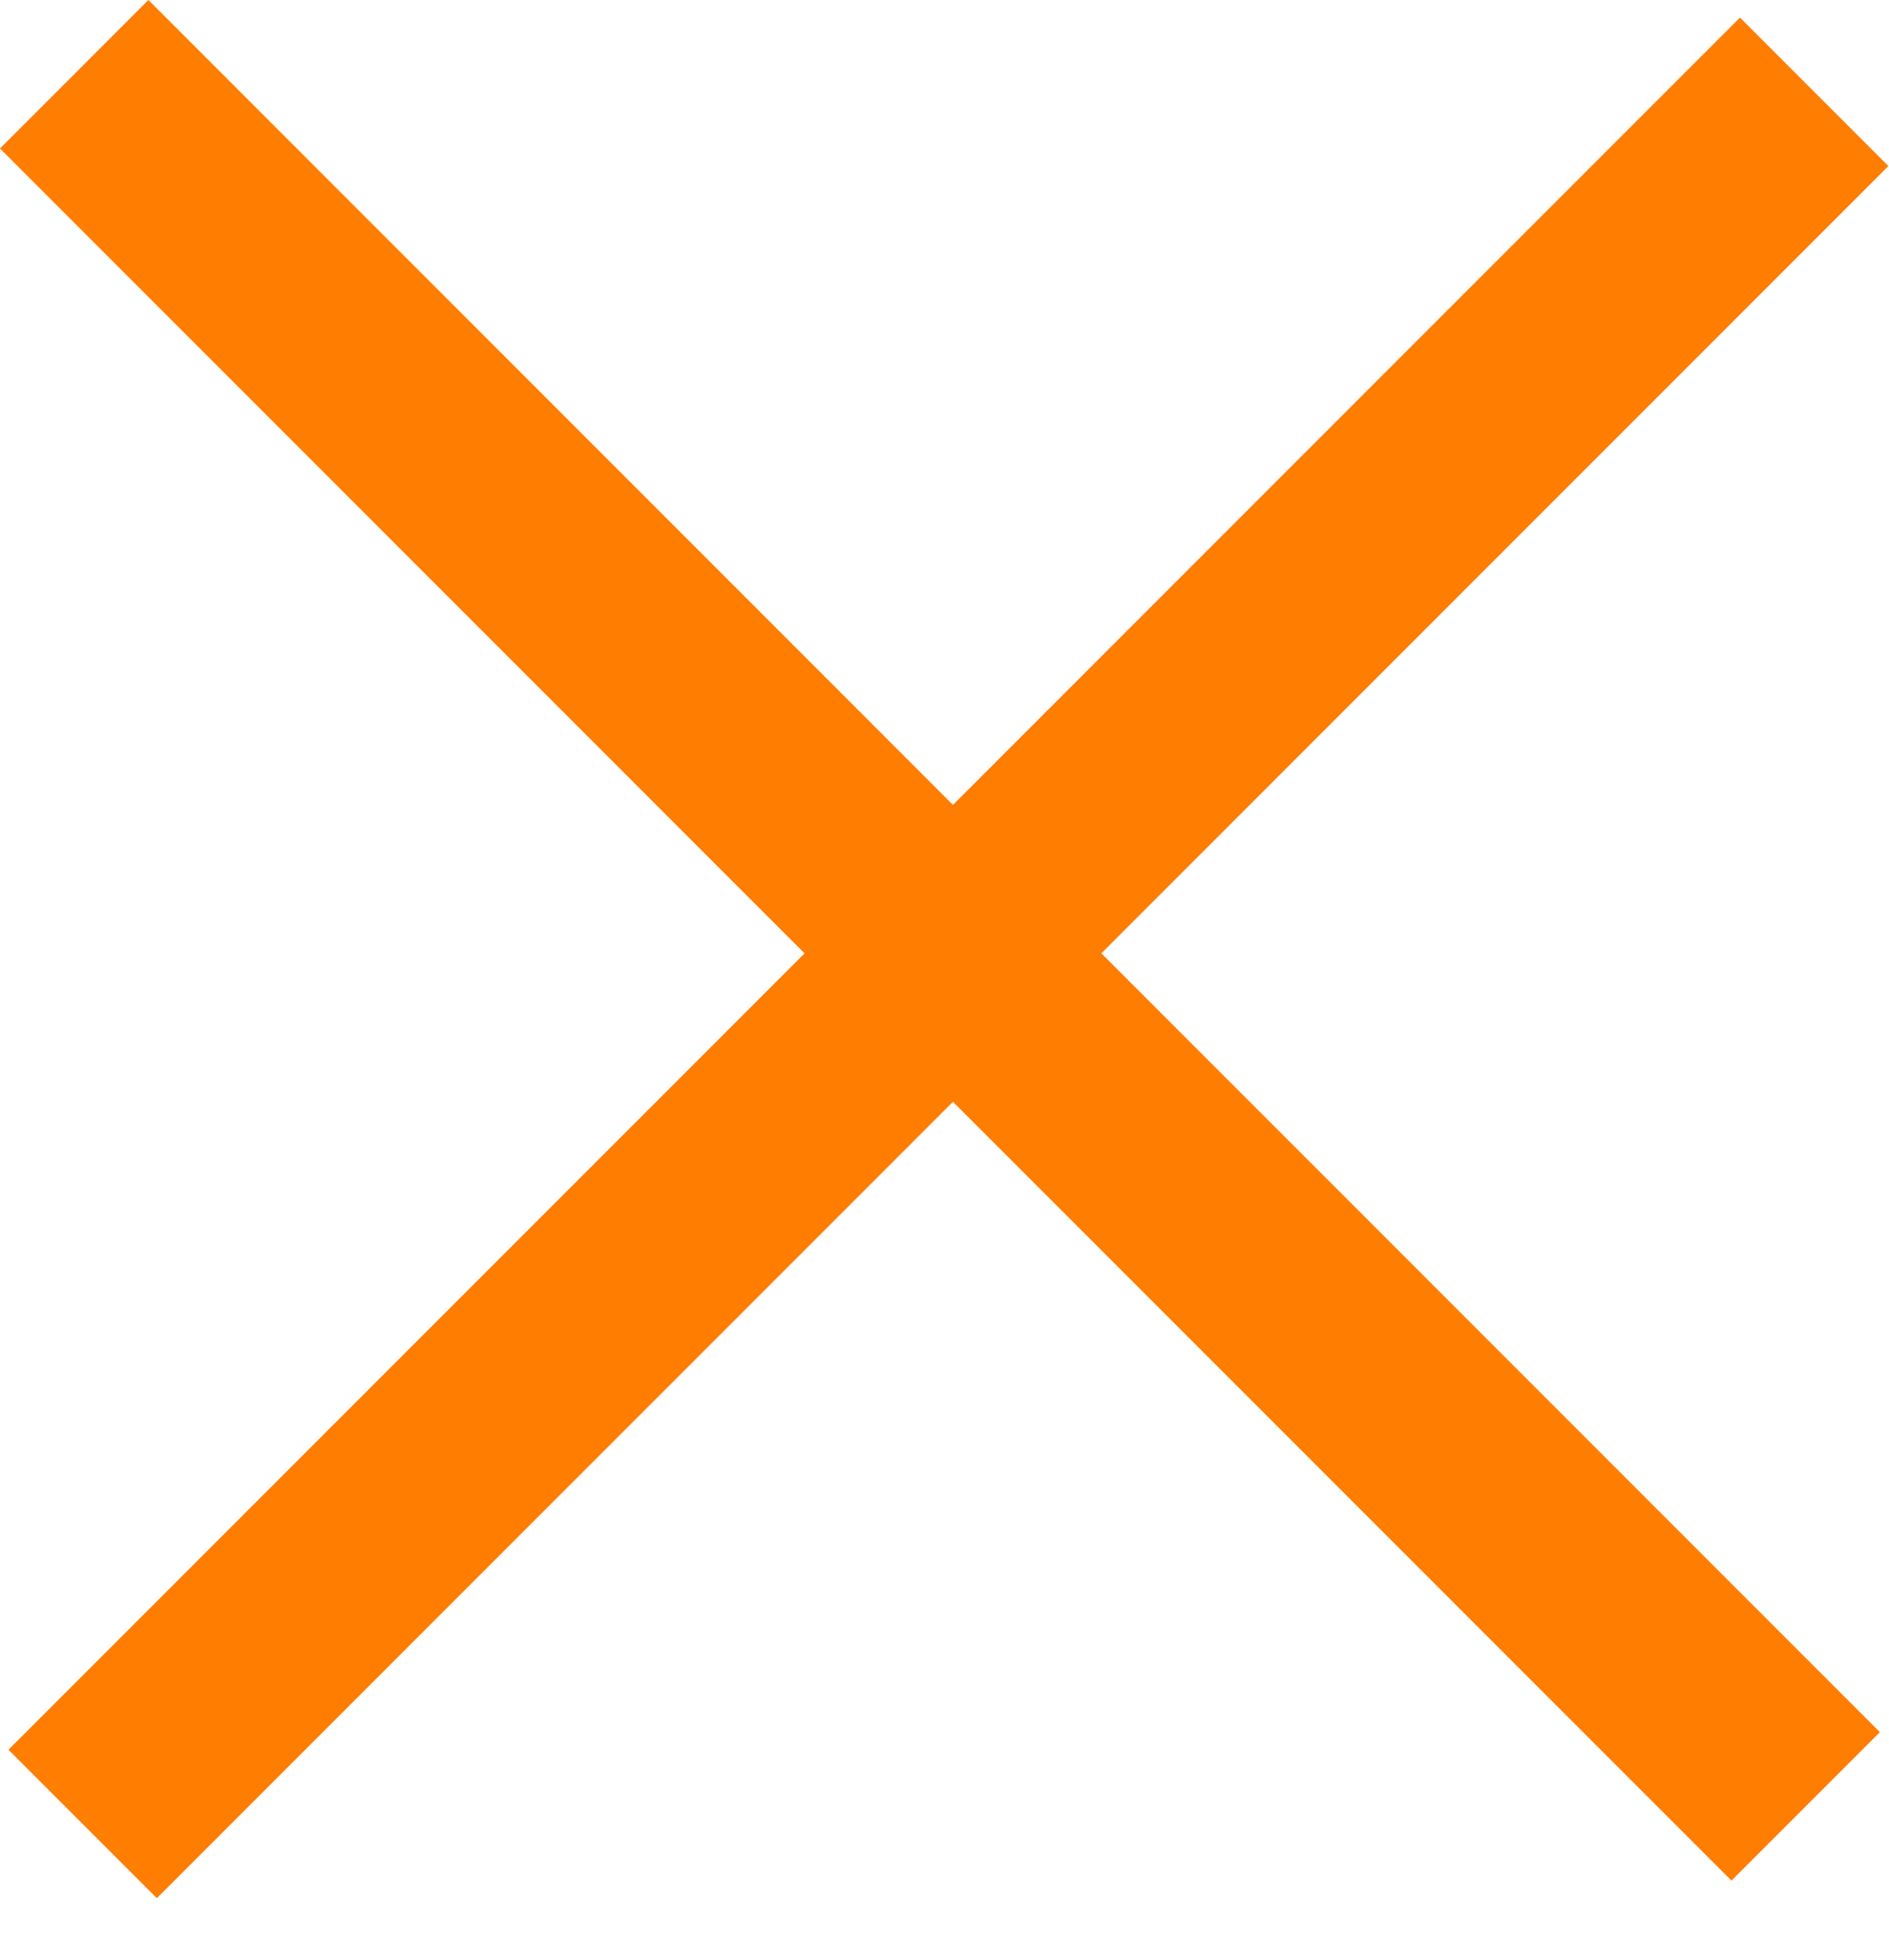
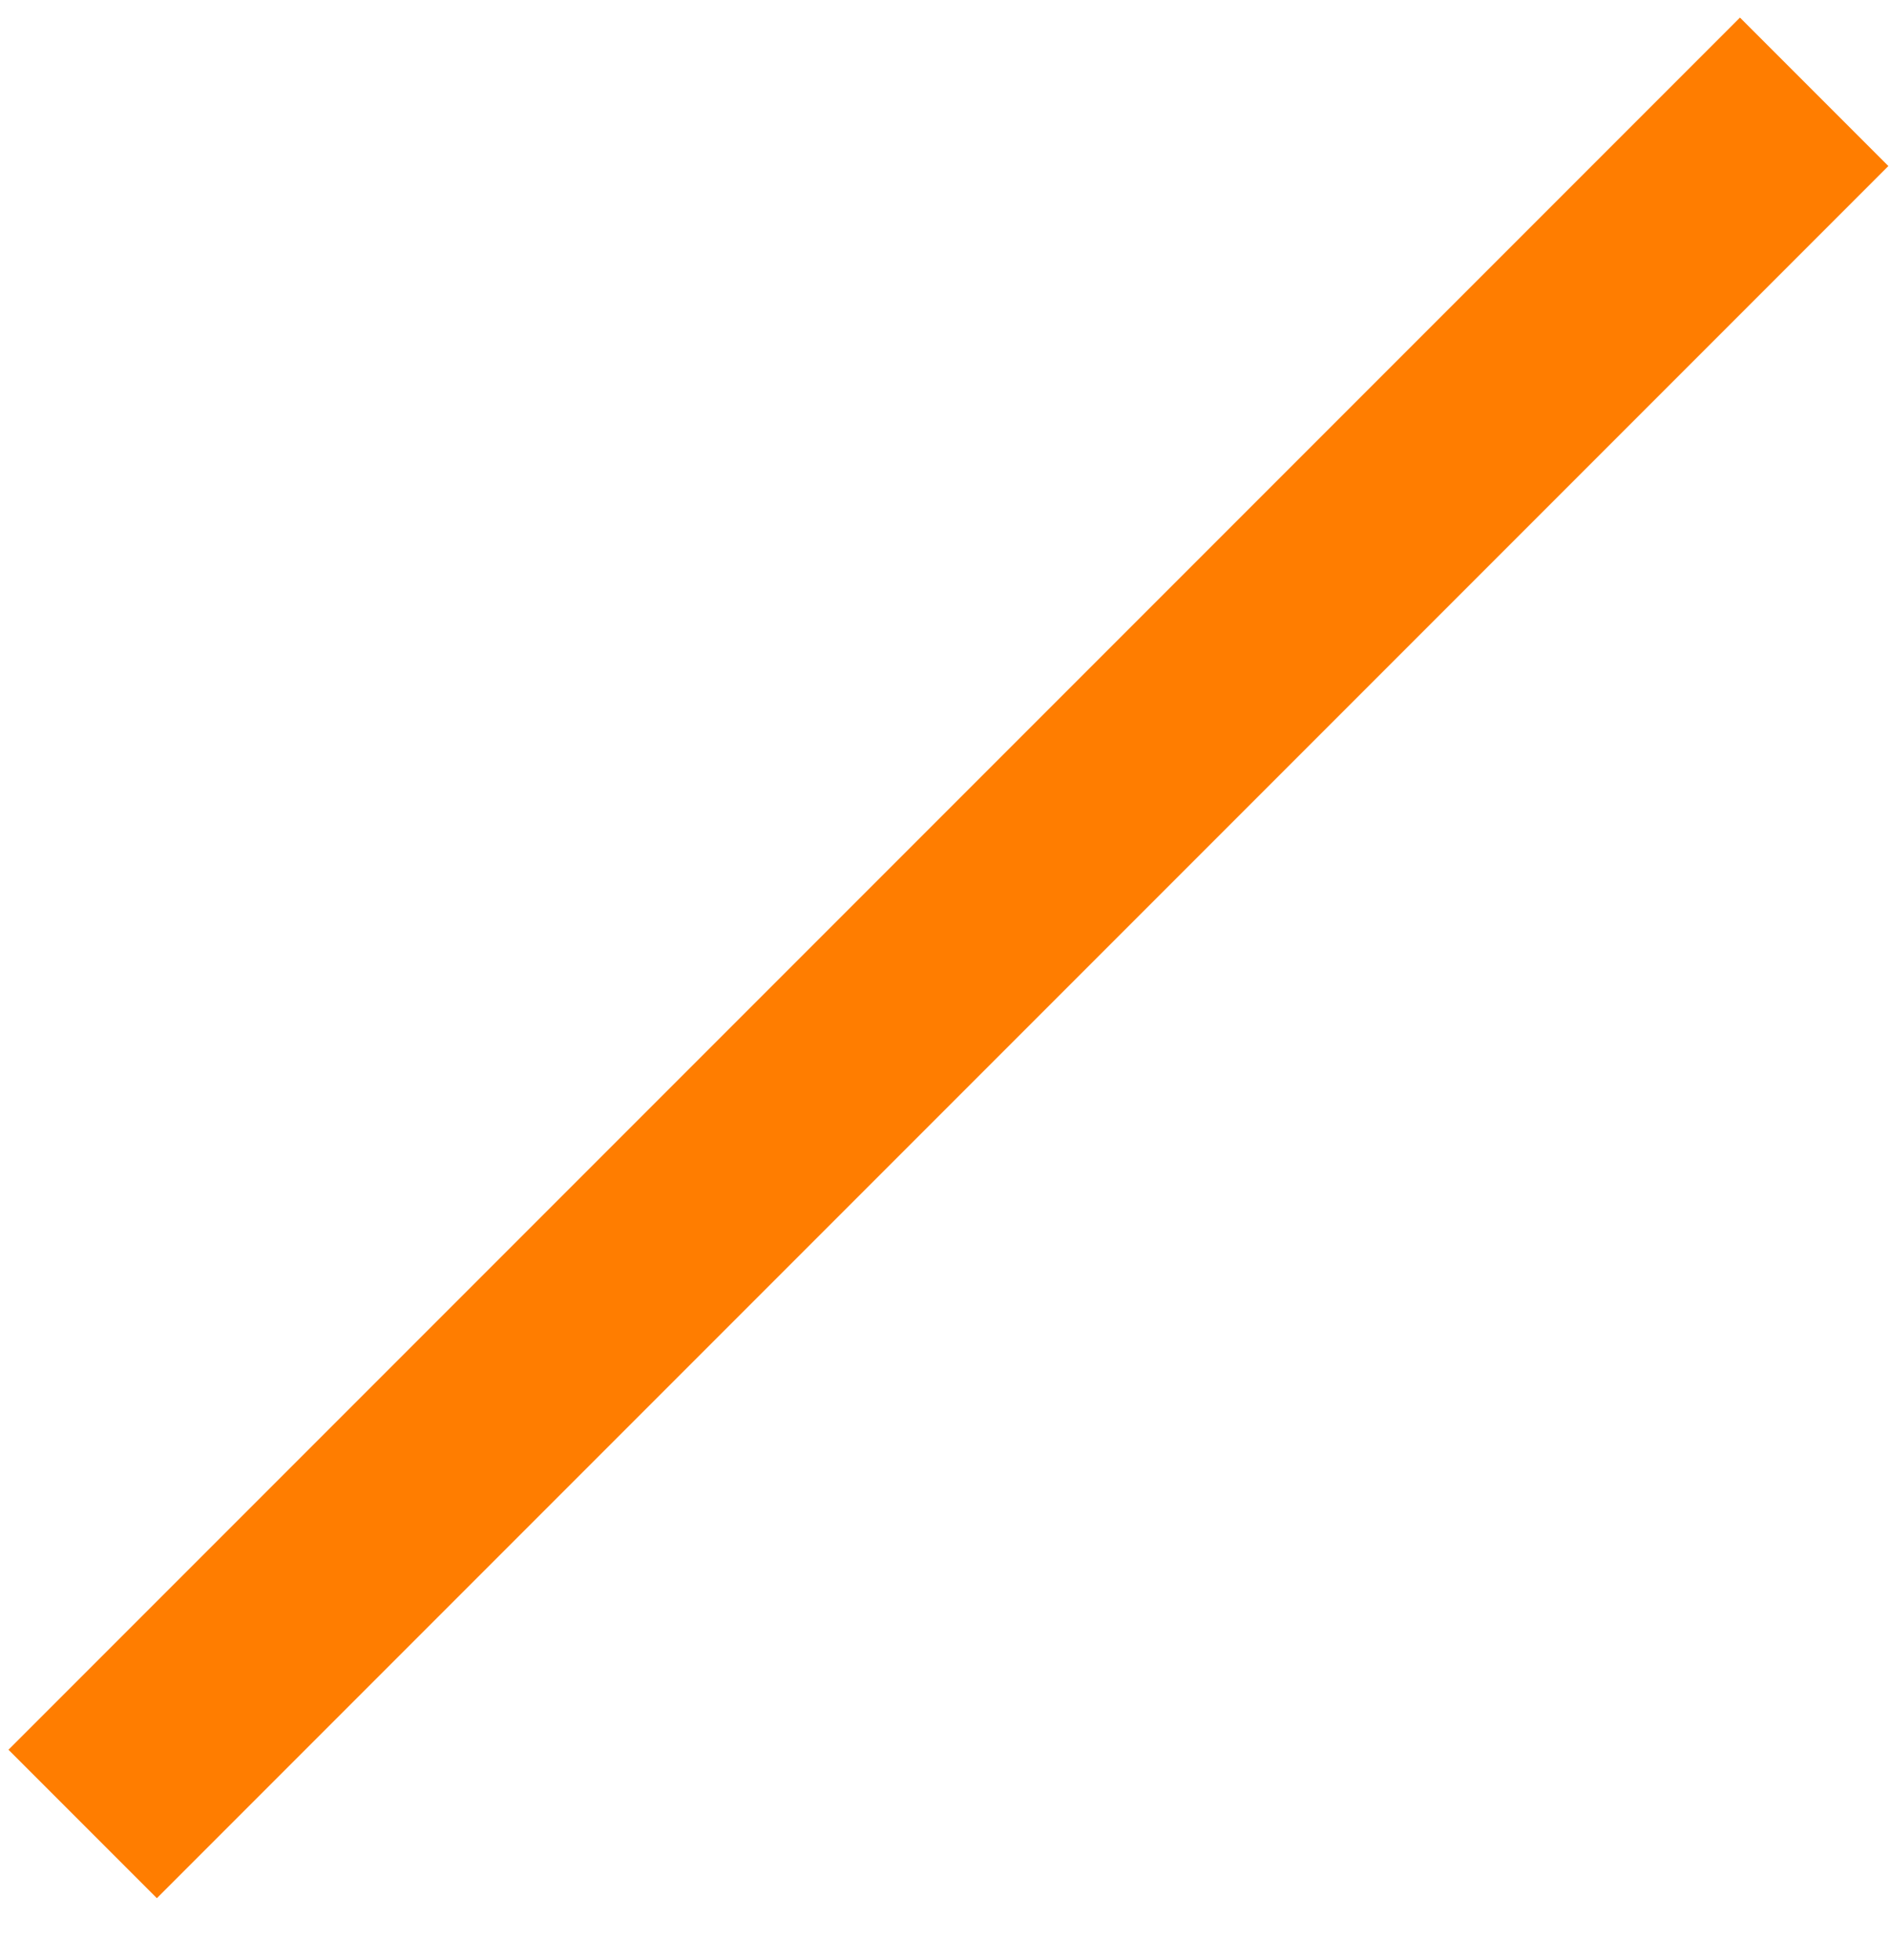
<svg xmlns="http://www.w3.org/2000/svg" width="27" height="28" viewBox="0 0 27 28" fill="none">
-   <rect x="2.121" width="35" height="3" transform="rotate(45 2.121 0)" fill="#FF7D00" />
  <rect x="0.121" y="25" width="35" height="3" transform="rotate(-45 0.121 25)" fill="#FF7D00" />
</svg>